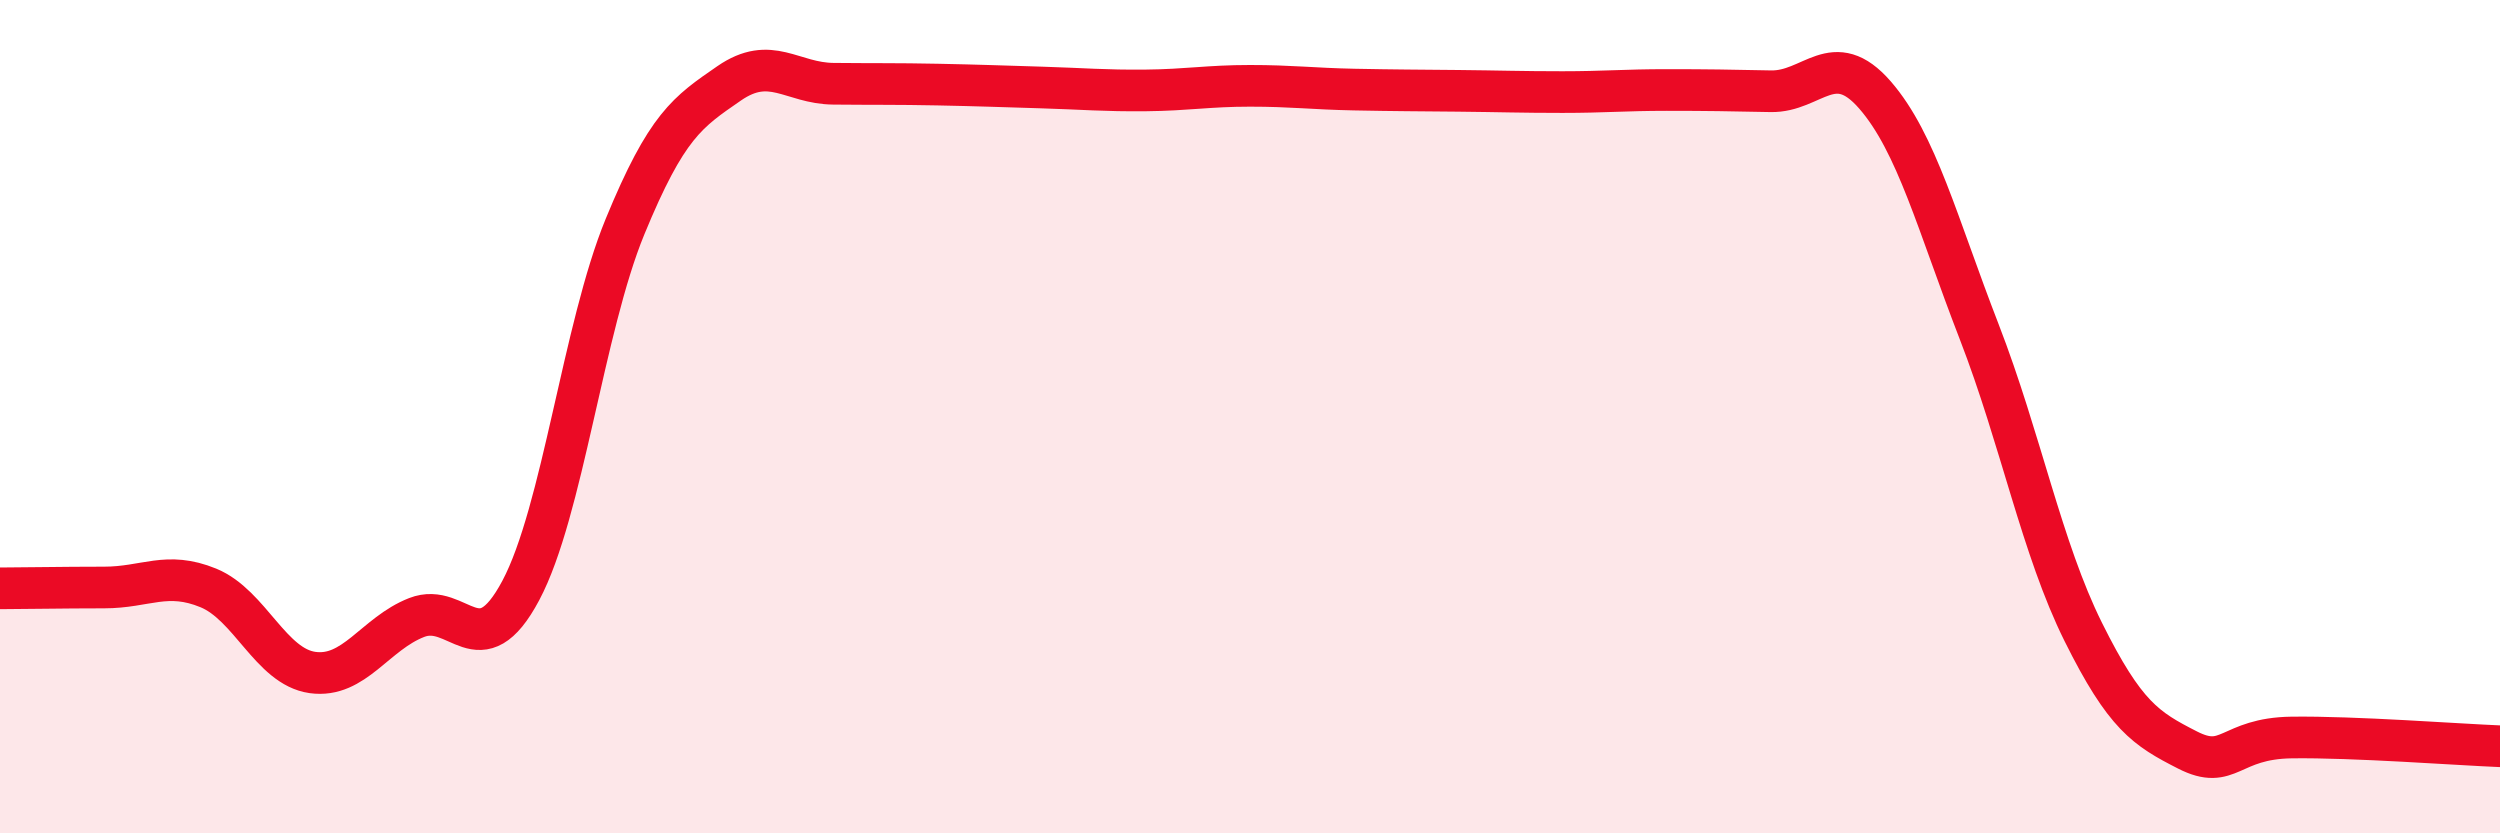
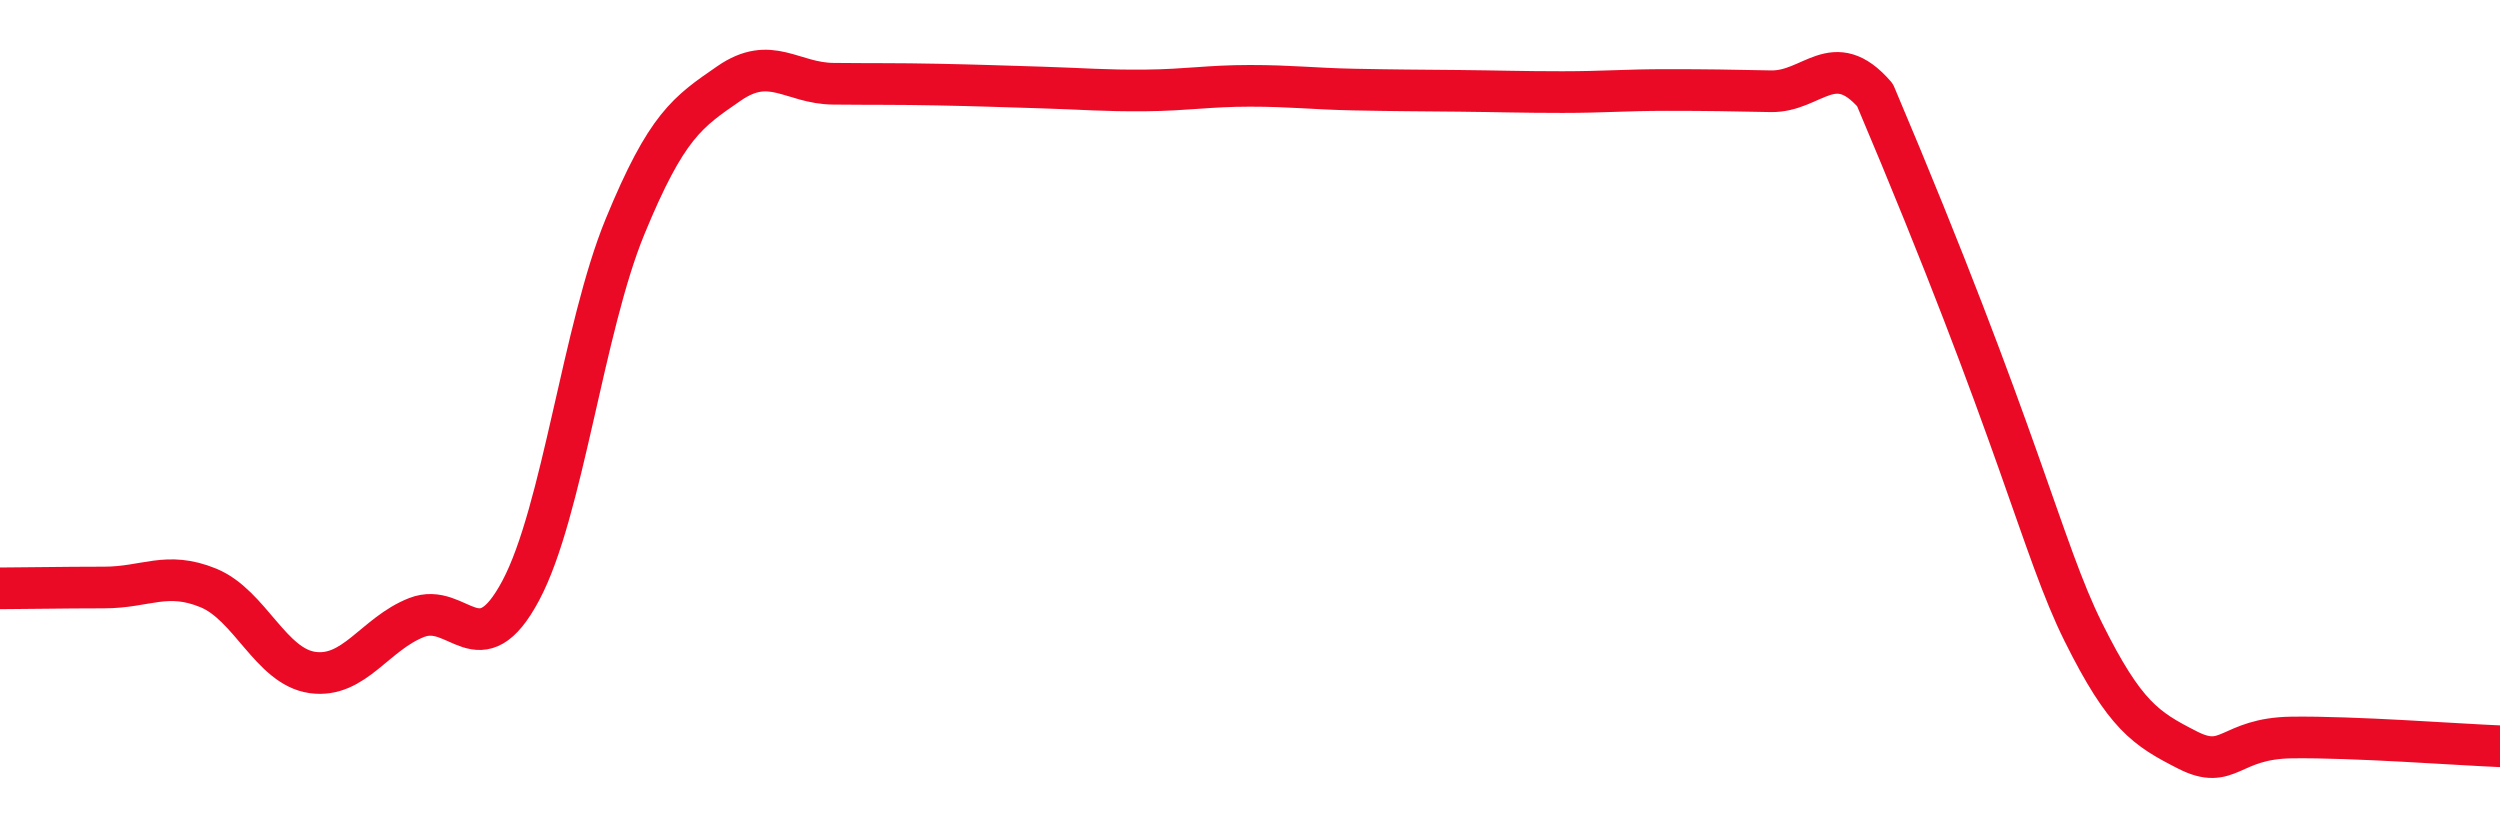
<svg xmlns="http://www.w3.org/2000/svg" width="60" height="20" viewBox="0 0 60 20">
-   <path d="M 0,14.12 C 0.5,14.12 1.5,14.1 2.5,14.1 C 3.5,14.1 4,13.7 5,14.11 C 6,14.52 6.5,16 7.5,16.14 C 8.5,16.28 9,15.21 10,14.82 C 11,14.43 11.5,16.05 12.5,14.17 C 13.5,12.29 14,7.87 15,5.44 C 16,3.01 16.5,2.69 17.5,2 C 18.5,1.31 19,2 20,2.01 C 21,2.02 21.5,2.01 22.5,2.03 C 23.5,2.05 24,2.07 25,2.1 C 26,2.13 26.5,2.18 27.5,2.17 C 28.5,2.16 29,2.06 30,2.06 C 31,2.06 31.5,2.13 32.5,2.15 C 33.5,2.17 34,2.17 35,2.18 C 36,2.19 36.5,2.21 37.5,2.21 C 38.5,2.21 39,2.16 40,2.16 C 41,2.16 41.5,2.17 42.5,2.19 C 43.5,2.21 44,1.13 45,2.28 C 46,3.43 46.5,5.38 47.5,7.96 C 48.5,10.54 49,13.16 50,15.17 C 51,17.18 51.5,17.49 52.5,18 C 53.5,18.51 53.5,17.72 55,17.7 C 56.5,17.68 59,17.87 60,17.91L60 20L0 20Z" fill="#EB0A25" opacity="0.1" stroke-linecap="round" stroke-linejoin="round" />
-   <path d="M 0,14.12 C 0.5,14.12 1.5,14.1 2.5,14.1 C 3.5,14.1 4,13.7 5,14.11 C 6,14.52 6.5,16 7.5,16.14 C 8.5,16.28 9,15.21 10,14.82 C 11,14.43 11.5,16.05 12.5,14.17 C 13.5,12.29 14,7.87 15,5.44 C 16,3.01 16.5,2.69 17.5,2 C 18.5,1.31 19,2 20,2.01 C 21,2.02 21.5,2.01 22.5,2.03 C 23.5,2.05 24,2.07 25,2.1 C 26,2.13 26.5,2.18 27.5,2.17 C 28.5,2.16 29,2.06 30,2.06 C 31,2.06 31.5,2.13 32.5,2.15 C 33.5,2.17 34,2.17 35,2.18 C 36,2.19 36.5,2.21 37.5,2.21 C 38.5,2.21 39,2.16 40,2.16 C 41,2.16 41.5,2.17 42.5,2.19 C 43.5,2.21 44,1.13 45,2.28 C 46,3.43 46.5,5.38 47.5,7.96 C 48.5,10.54 49,13.16 50,15.17 C 51,17.18 51.5,17.49 52.5,18 C 53.5,18.51 53.5,17.72 55,17.7 C 56.5,17.68 59,17.87 60,17.91" stroke="#EB0A25" stroke-width="1" fill="none" stroke-linecap="round" stroke-linejoin="round" />
+   <path d="M 0,14.12 C 0.5,14.12 1.5,14.1 2.5,14.1 C 3.5,14.1 4,13.7 5,14.11 C 6,14.52 6.5,16 7.5,16.14 C 8.5,16.28 9,15.21 10,14.82 C 11,14.43 11.5,16.05 12.5,14.17 C 13.5,12.29 14,7.87 15,5.44 C 16,3.01 16.5,2.69 17.5,2 C 18.5,1.31 19,2 20,2.01 C 21,2.02 21.5,2.01 22.5,2.03 C 23.5,2.05 24,2.07 25,2.1 C 26,2.13 26.5,2.18 27.5,2.17 C 28.5,2.16 29,2.06 30,2.06 C 31,2.06 31.5,2.13 32.5,2.15 C 33.5,2.17 34,2.17 35,2.18 C 36,2.19 36.5,2.21 37.5,2.21 C 38.5,2.21 39,2.16 40,2.16 C 41,2.16 41.5,2.17 42.5,2.19 C 43.5,2.21 44,1.13 45,2.28 C 48.5,10.54 49,13.16 50,15.17 C 51,17.18 51.5,17.49 52.5,18 C 53.5,18.51 53.5,17.72 55,17.7 C 56.5,17.68 59,17.87 60,17.91" stroke="#EB0A25" stroke-width="1" fill="none" stroke-linecap="round" stroke-linejoin="round" />
</svg>